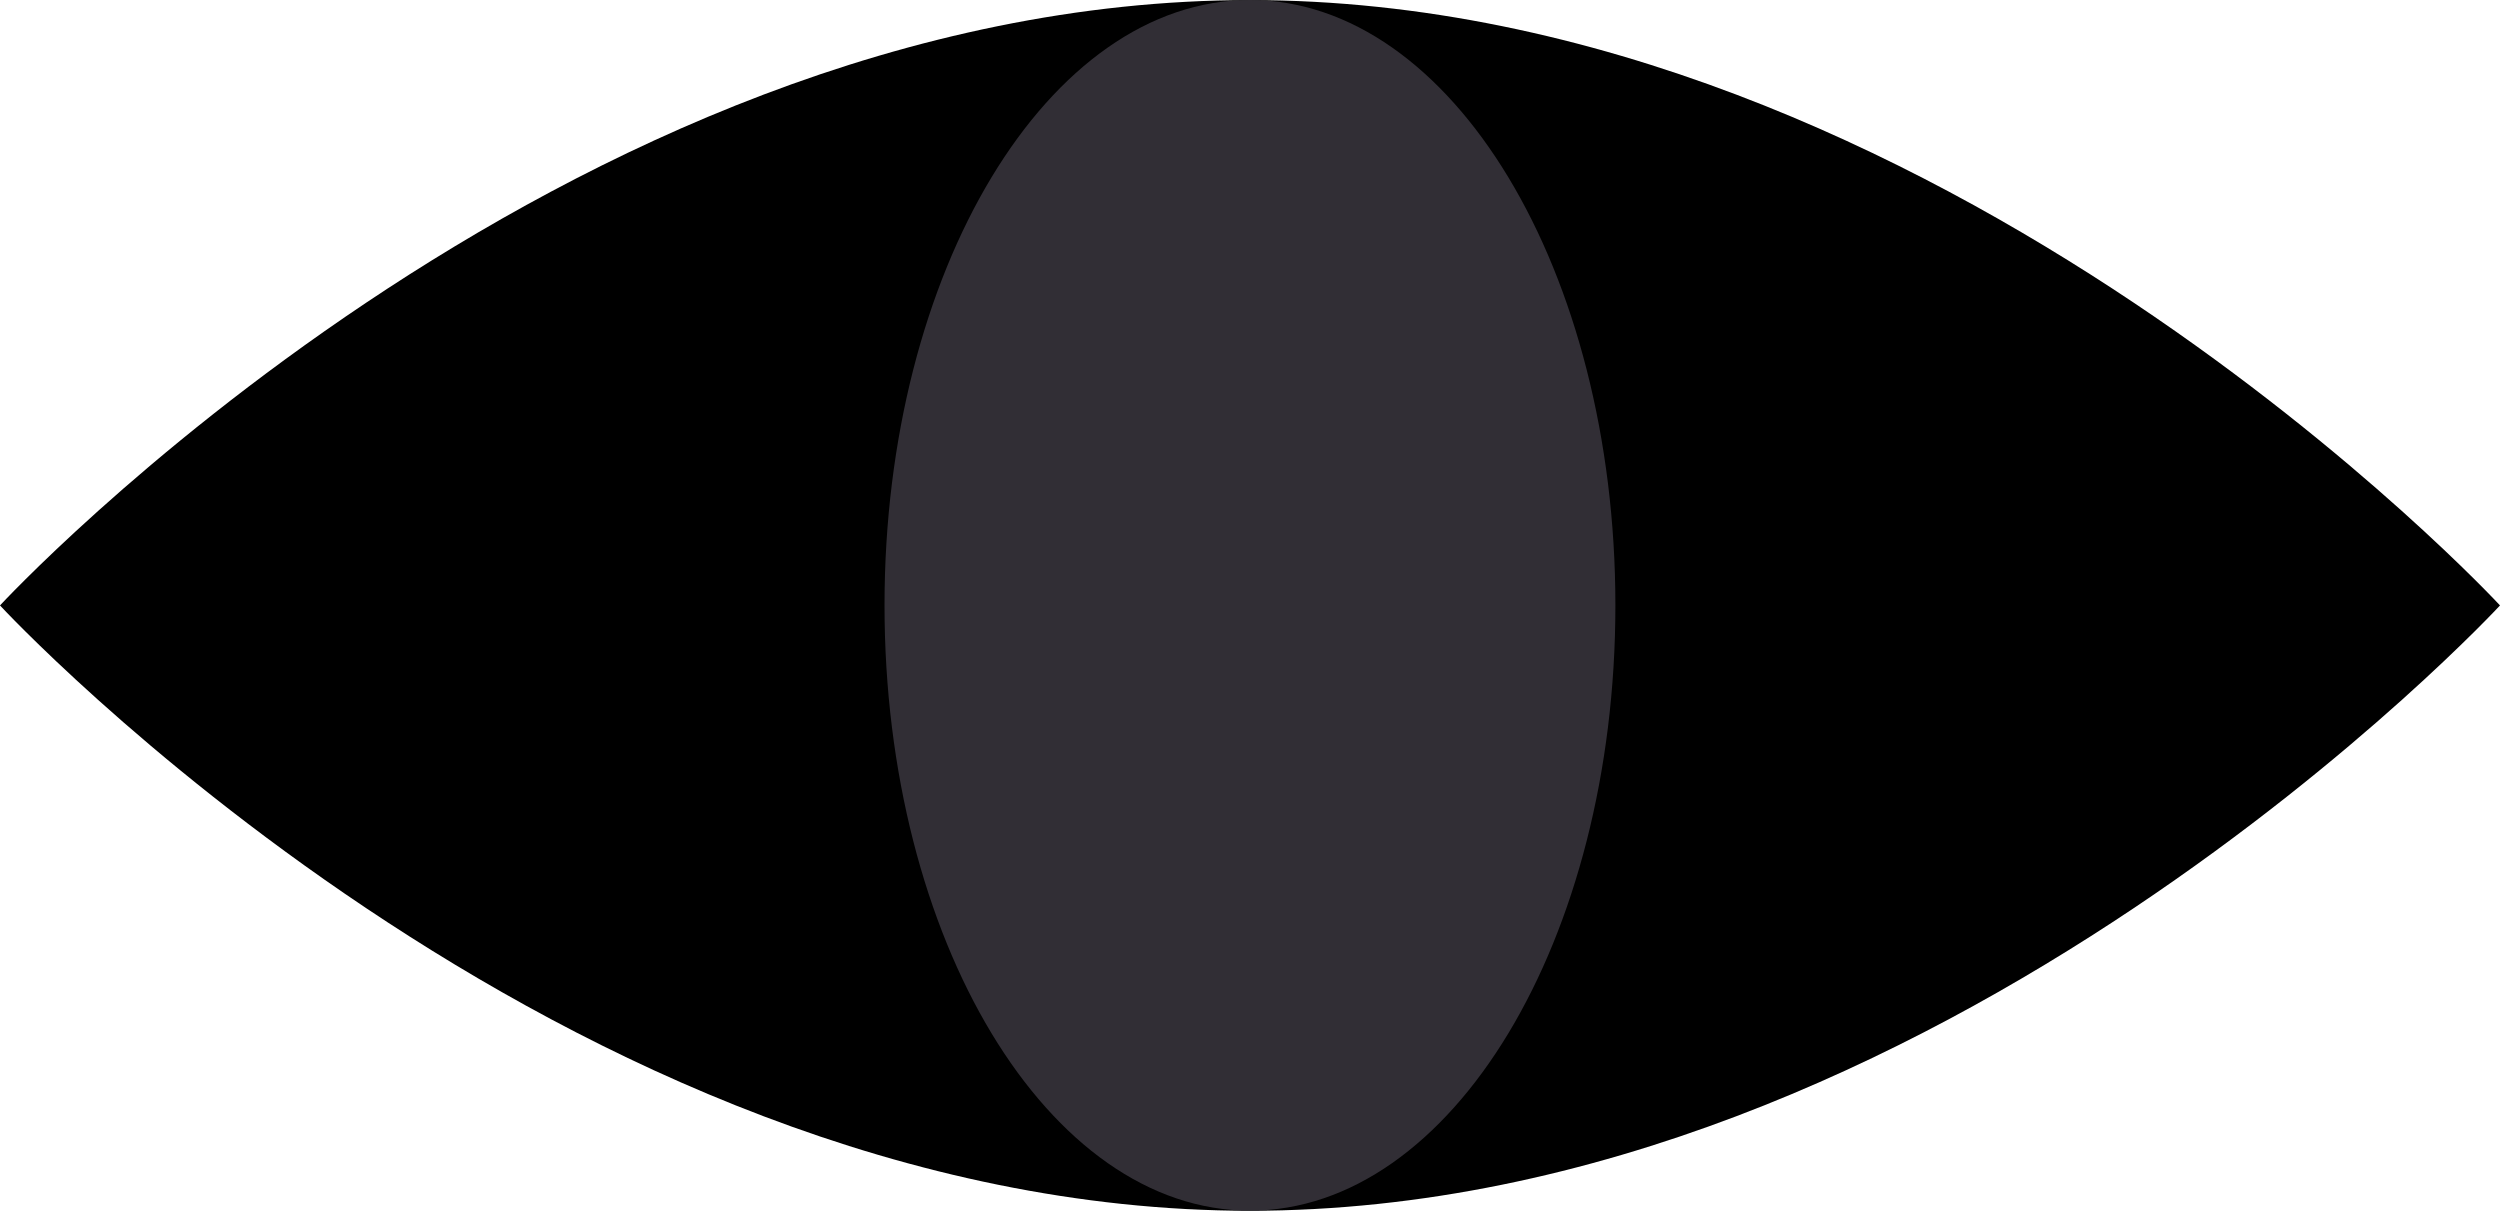
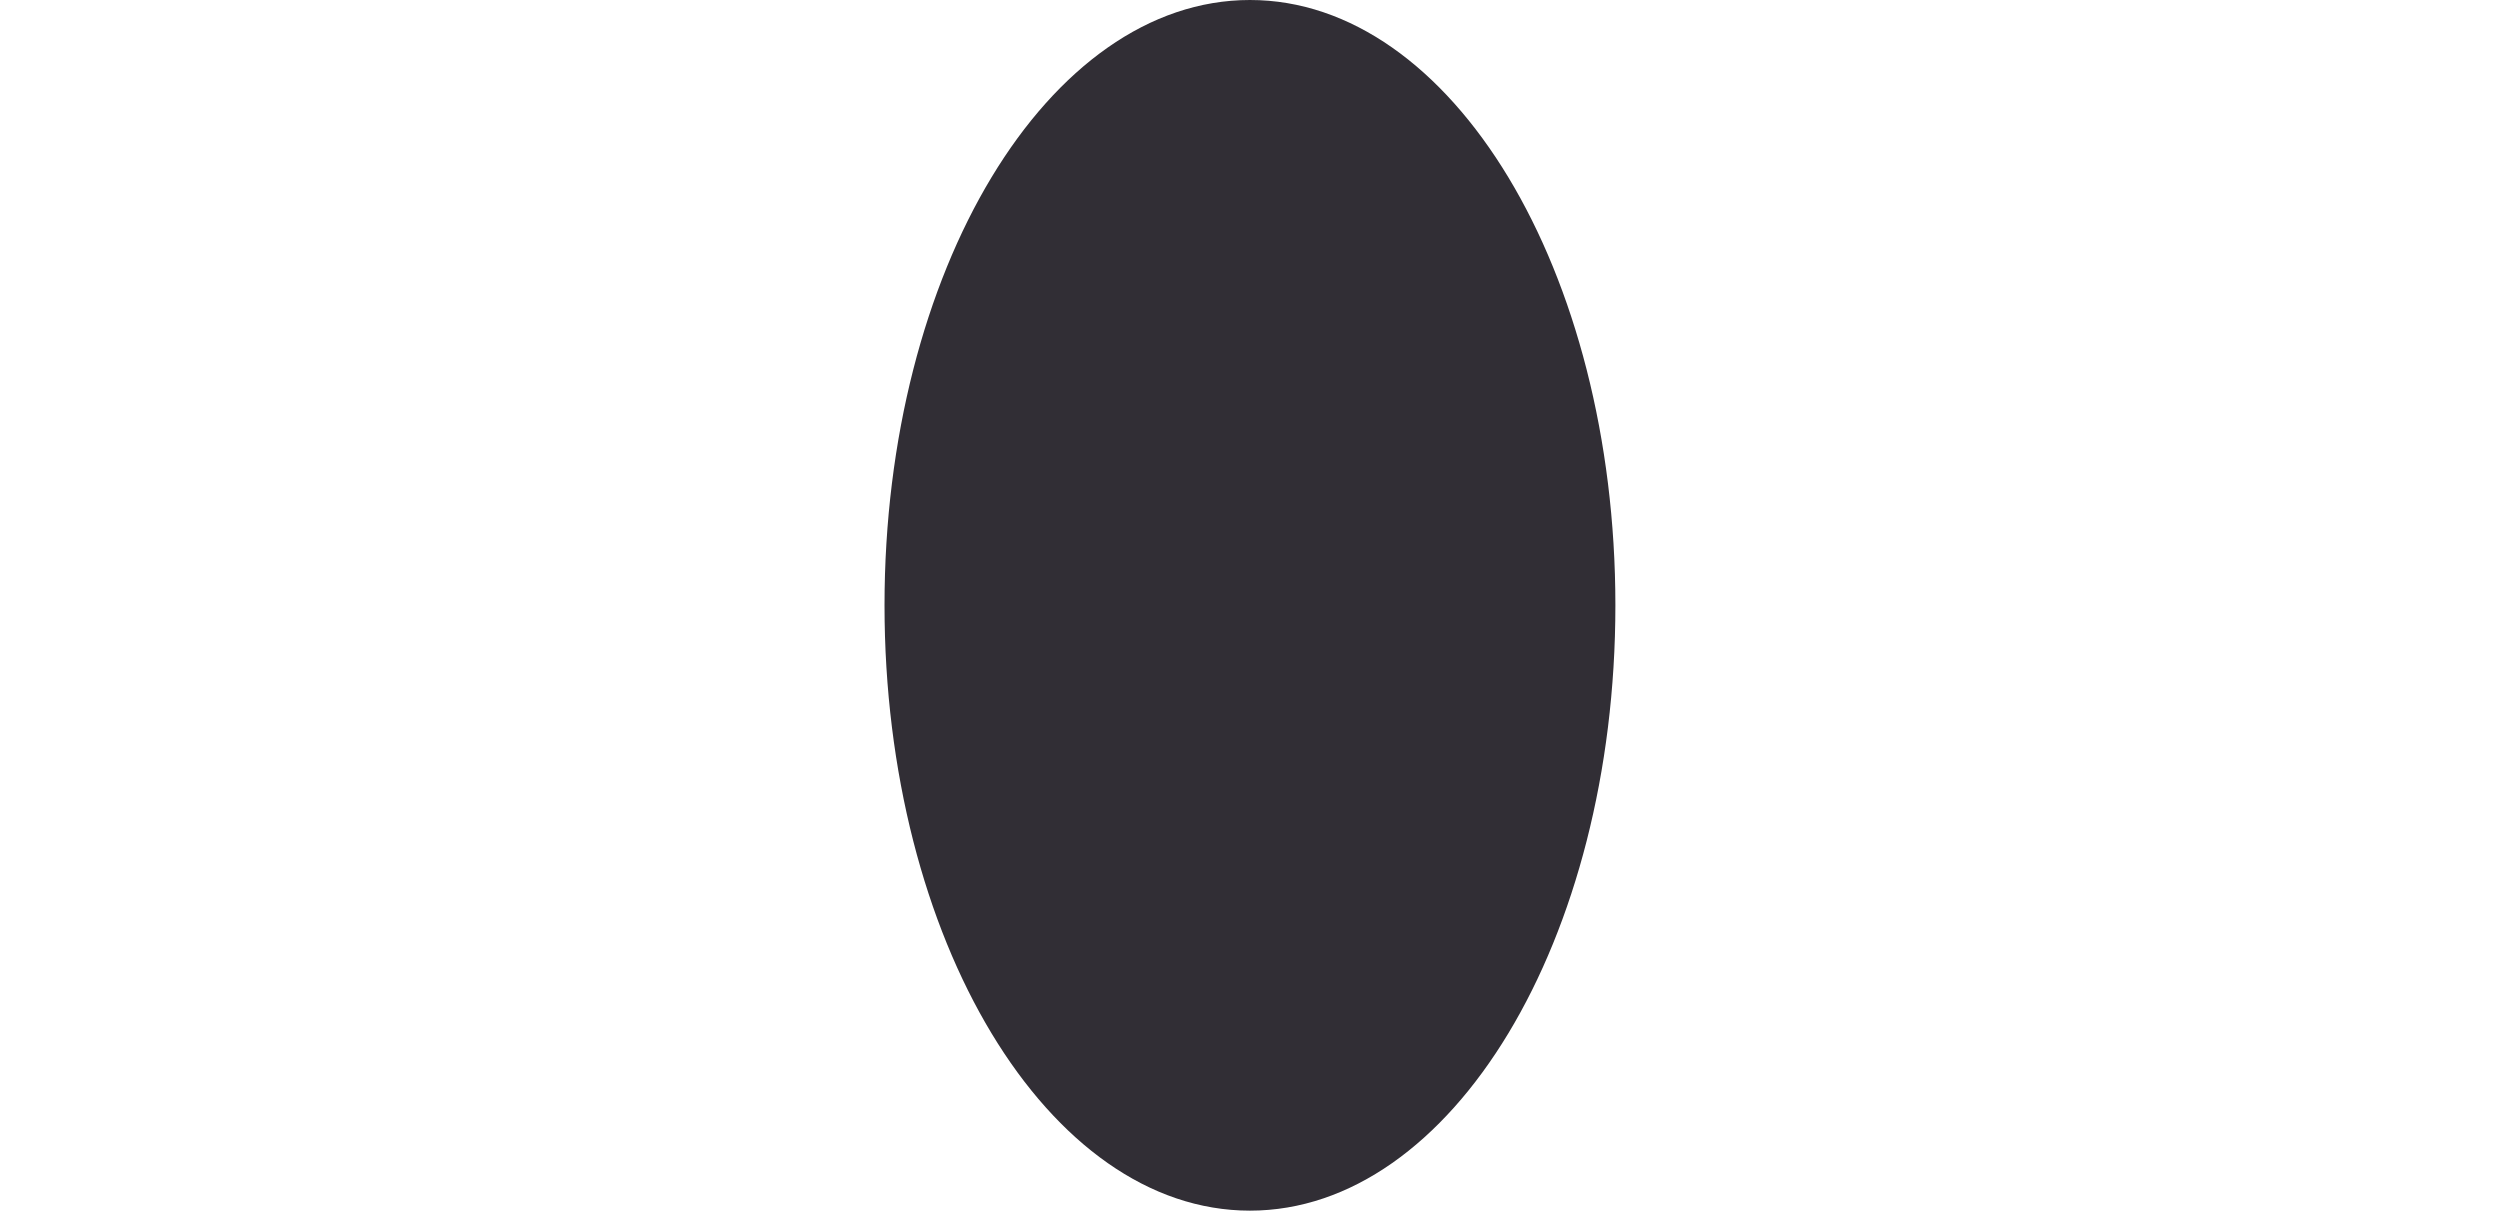
<svg xmlns="http://www.w3.org/2000/svg" id="ba4cd1a7-59a0-488d-a5b2-abfcd84bc4bf" data-name="Layer 1" width="80.1" height="38.794" viewBox="0 0 80.1 38.794">
-   <path d="M40.646.193C18.527.193.598,19.588.598,19.588s17.929,19.395,40.048,19.395S80.698,19.588,80.698,19.588,62.764.193,40.646.193Z" transform="translate(-0.598 -0.19)" />
  <path d="M40.646,38.979c6.466,0,11.709-8.683,11.709-19.395S47.112.19,40.646.19,28.938,8.873,28.938,19.584,34.18,38.979,40.646,38.979Z" transform="translate(-0.598 -0.19)" style="fill:#312e35" />
</svg>